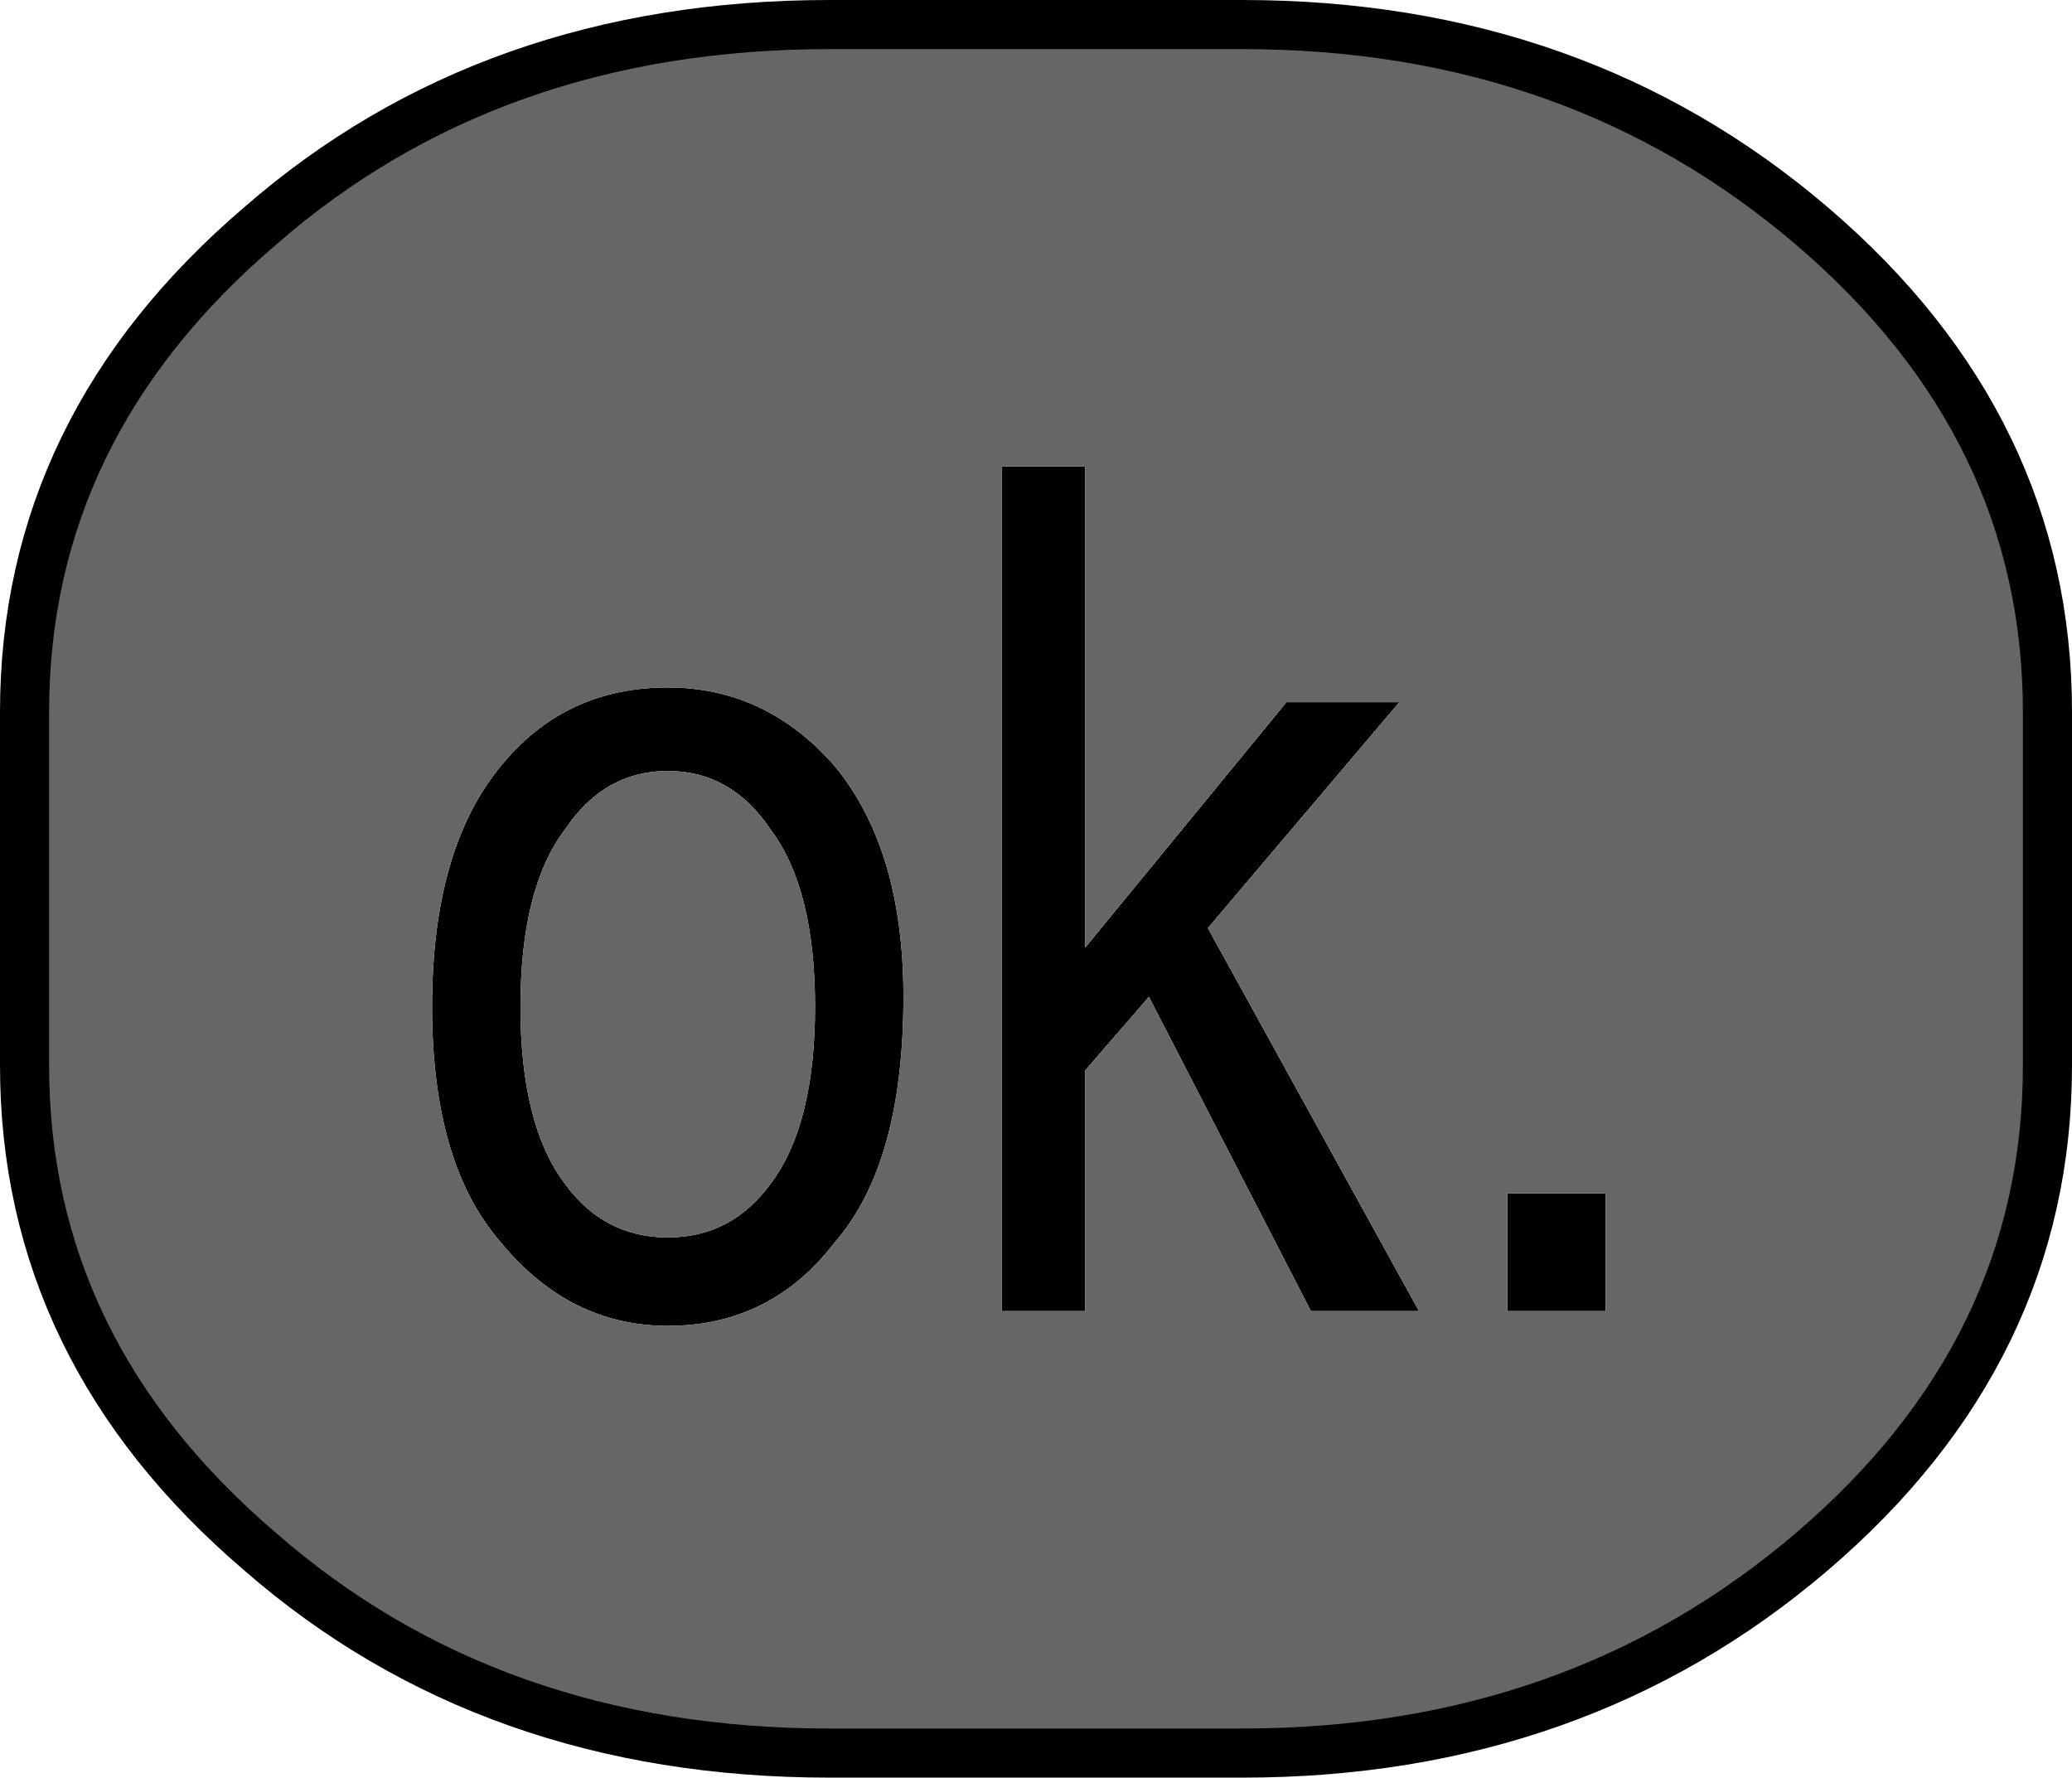
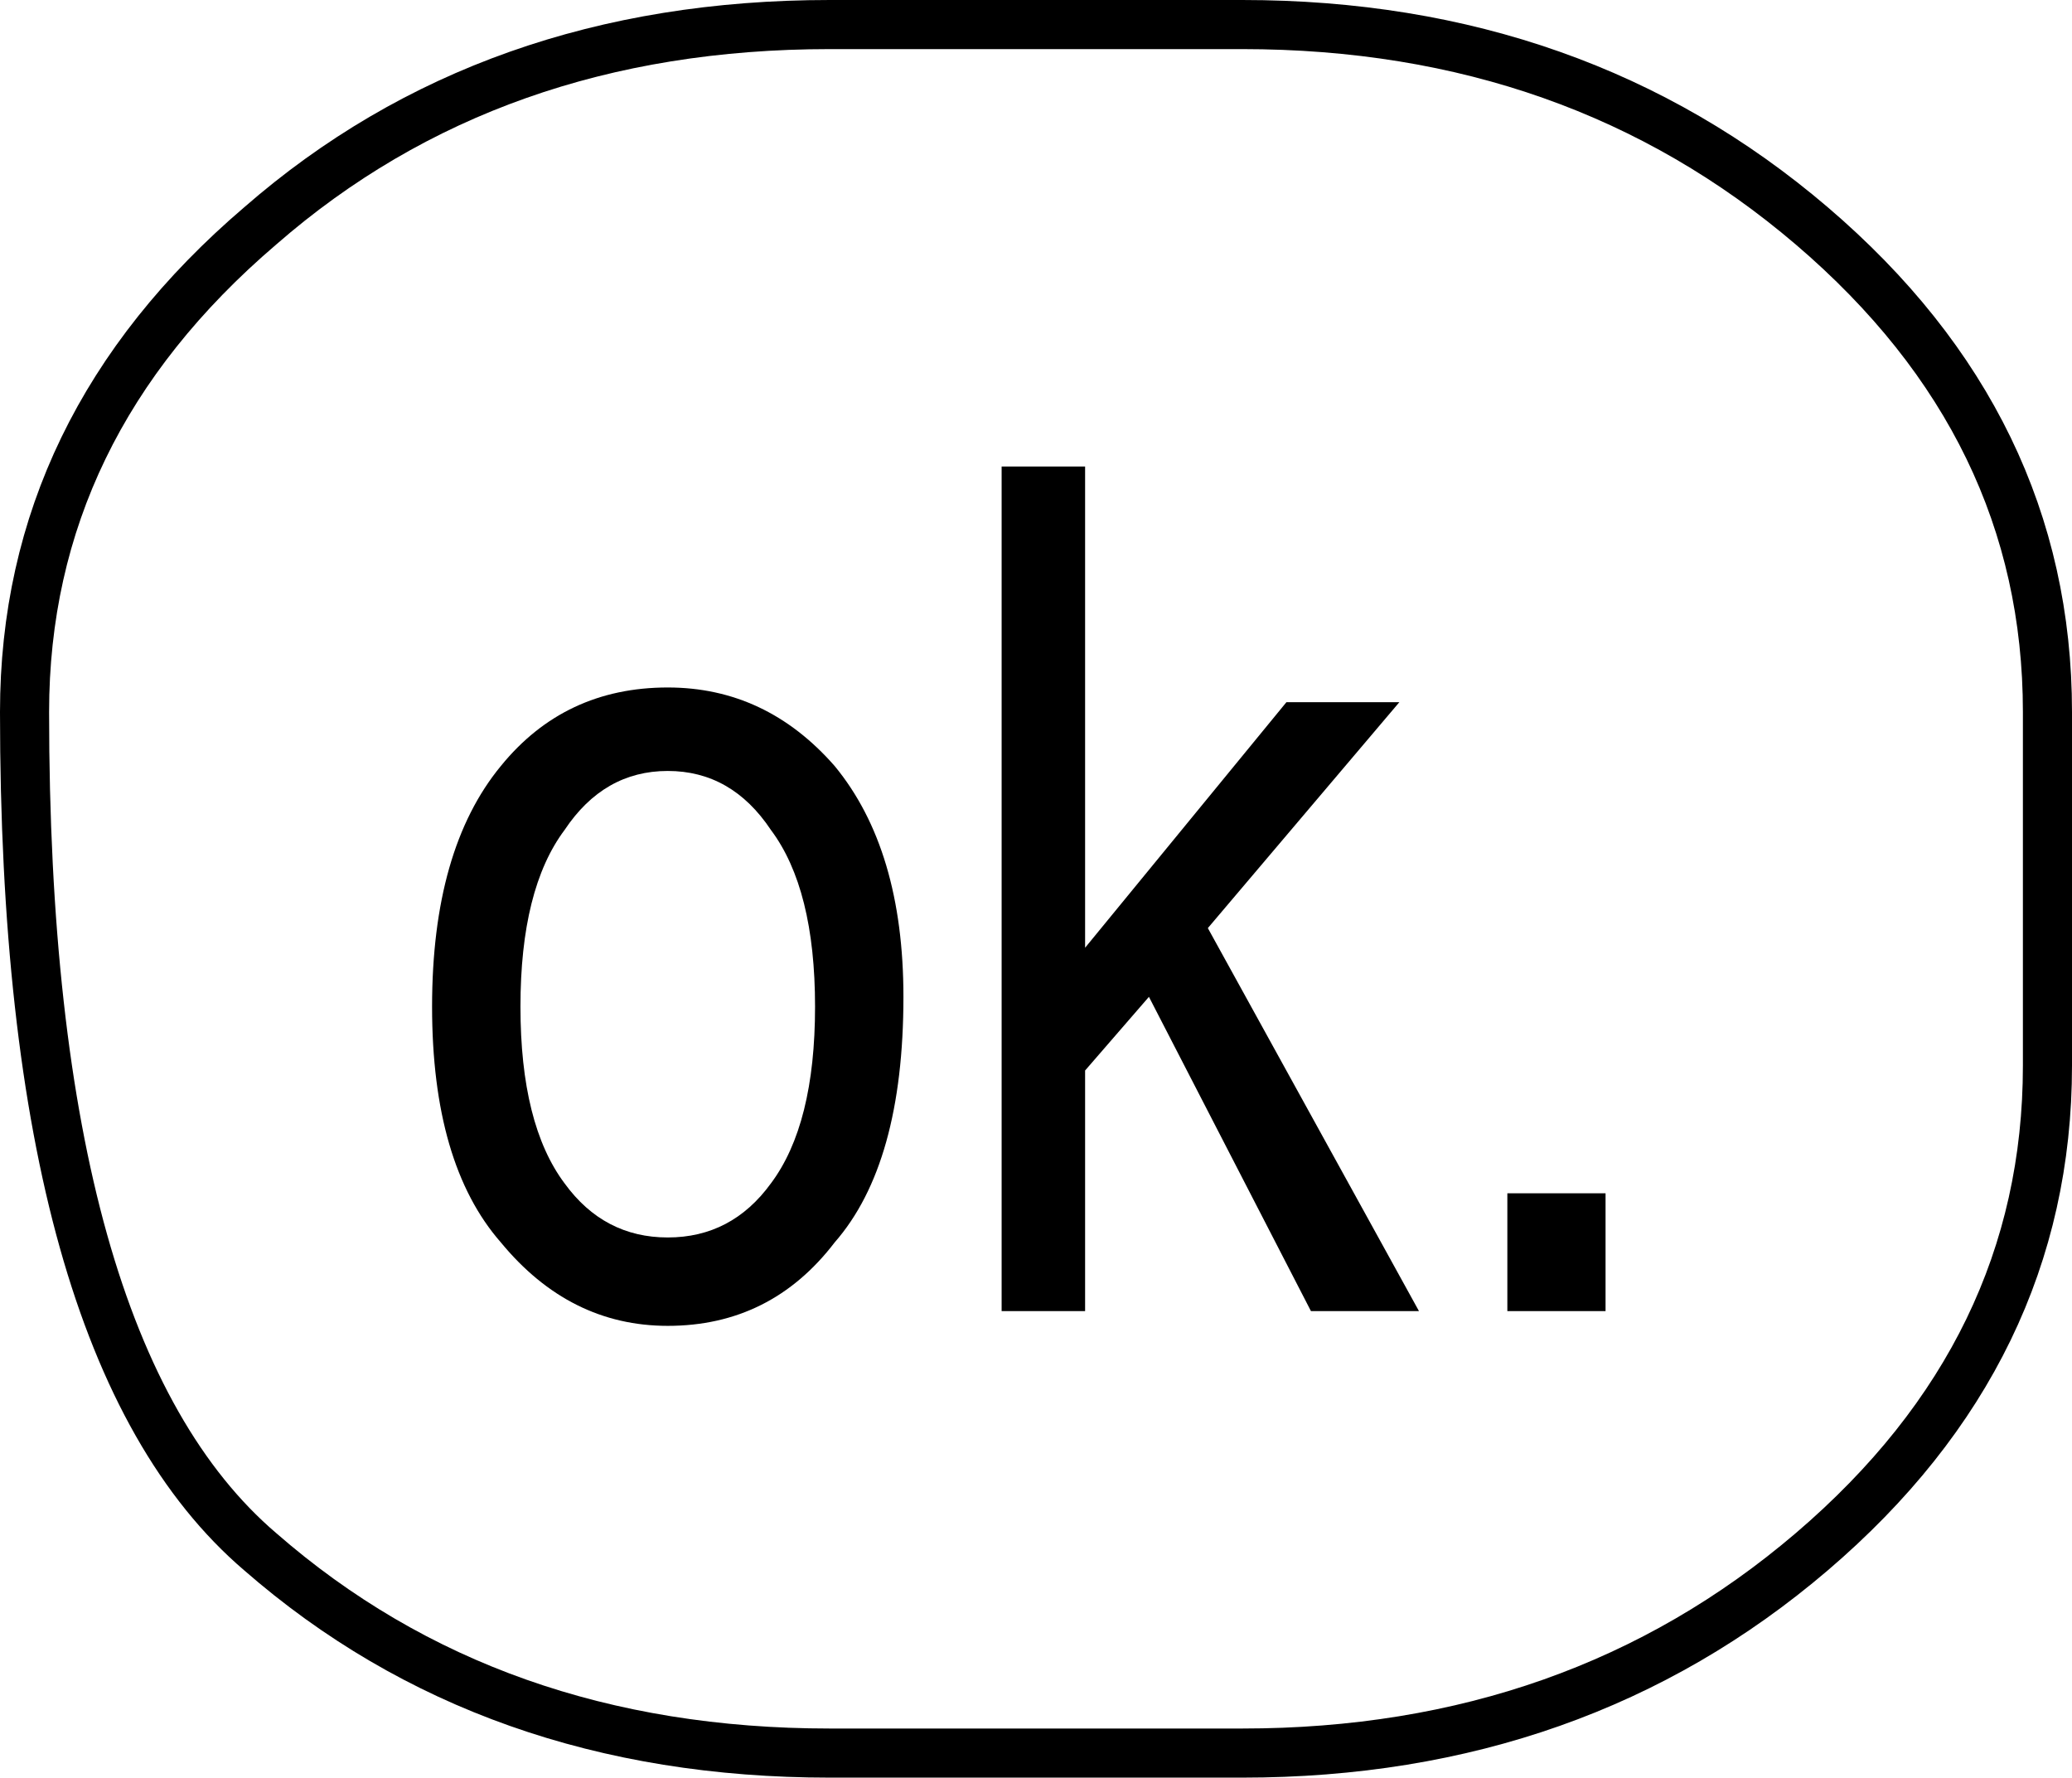
<svg xmlns="http://www.w3.org/2000/svg" height="18.1px" width="21.1px">
  <g transform="matrix(1.0, 0.0, 0.0, 1.0, 0.25, 0.2)">
    <path d="M16.1 11.95 L16.1 13.15 15.1 13.15 15.1 11.95 16.1 11.95 M10.8 10.7 L10.8 13.15 9.95 13.15 9.95 4.55 10.8 4.55 10.8 9.45 12.85 6.95 14.0 6.95 12.05 9.25 14.2 13.15 13.1 13.15 11.45 9.95 10.8 10.7 M4.85 7.6 Q5.5 6.8 6.55 6.8 7.55 6.8 8.25 7.6 8.95 8.45 8.95 9.95 8.95 11.65 8.25 12.45 7.6 13.3 6.55 13.3 5.55 13.3 4.85 12.45 4.15 11.65 4.15 10.05 4.15 8.45 4.85 7.6 M8.05 10.05 Q8.05 8.85 7.6 8.25 7.2 7.65 6.55 7.65 5.9 7.65 5.5 8.25 5.05 8.85 5.05 10.05 5.05 11.25 5.5 11.85 5.9 12.4 6.55 12.4 7.2 12.4 7.6 11.85 8.05 11.25 8.05 10.05" fill="#000000" fill-rule="evenodd" stroke="none" />
-     <path d="M20.6 7.05 L20.6 10.65 Q20.6 13.55 18.2 15.6 15.8 17.65 12.4 17.65 L8.2 17.65 Q4.75 17.65 2.4 15.6 0.0 13.55 0.0 10.65 L0.0 7.05 Q0.0 4.15 2.4 2.1 4.75 0.05 8.2 0.05 L12.4 0.05 Q15.8 0.05 18.2 2.1 20.6 4.15 20.6 7.05 M8.05 10.05 Q8.05 11.25 7.6 11.85 7.2 12.4 6.55 12.4 5.9 12.4 5.5 11.85 5.05 11.25 5.05 10.05 5.05 8.85 5.5 8.25 5.9 7.65 6.55 7.65 7.2 7.65 7.6 8.25 8.05 8.85 8.05 10.05 M4.85 7.6 Q4.15 8.45 4.15 10.05 4.15 11.65 4.85 12.45 5.55 13.3 6.55 13.3 7.6 13.3 8.25 12.45 8.95 11.65 8.95 9.95 8.95 8.45 8.25 7.6 7.55 6.8 6.55 6.8 5.5 6.8 4.85 7.6 M10.8 10.7 L11.45 9.95 13.1 13.15 14.2 13.15 12.05 9.25 14.0 6.95 12.85 6.95 10.8 9.45 10.8 4.55 9.95 4.55 9.95 13.15 10.8 13.15 10.8 10.7 M16.1 11.95 L15.1 11.95 15.1 13.15 16.1 13.15 16.1 11.95" fill="#666666" fill-rule="evenodd" stroke="none" />
-     <path d="M20.6 7.05 Q20.6 4.15 18.2 2.1 15.8 0.05 12.4 0.05 L8.2 0.05 Q4.75 0.05 2.4 2.1 0.0 4.15 0.0 7.05 L0.0 10.65 Q0.0 13.55 2.4 15.6 4.75 17.65 8.2 17.65 L12.4 17.65 Q15.8 17.65 18.2 15.6 20.6 13.55 20.6 10.65 L20.6 7.05 Z" fill="none" stroke="#000000" stroke-linecap="round" stroke-linejoin="round" stroke-width="0.5" />
+     <path d="M20.6 7.05 Q20.6 4.15 18.2 2.1 15.8 0.05 12.4 0.05 L8.2 0.05 Q4.75 0.05 2.4 2.1 0.0 4.15 0.0 7.05 Q0.0 13.55 2.4 15.6 4.75 17.65 8.2 17.65 L12.4 17.65 Q15.8 17.65 18.2 15.6 20.6 13.55 20.6 10.65 L20.6 7.05 Z" fill="none" stroke="#000000" stroke-linecap="round" stroke-linejoin="round" stroke-width="0.5" />
  </g>
</svg>